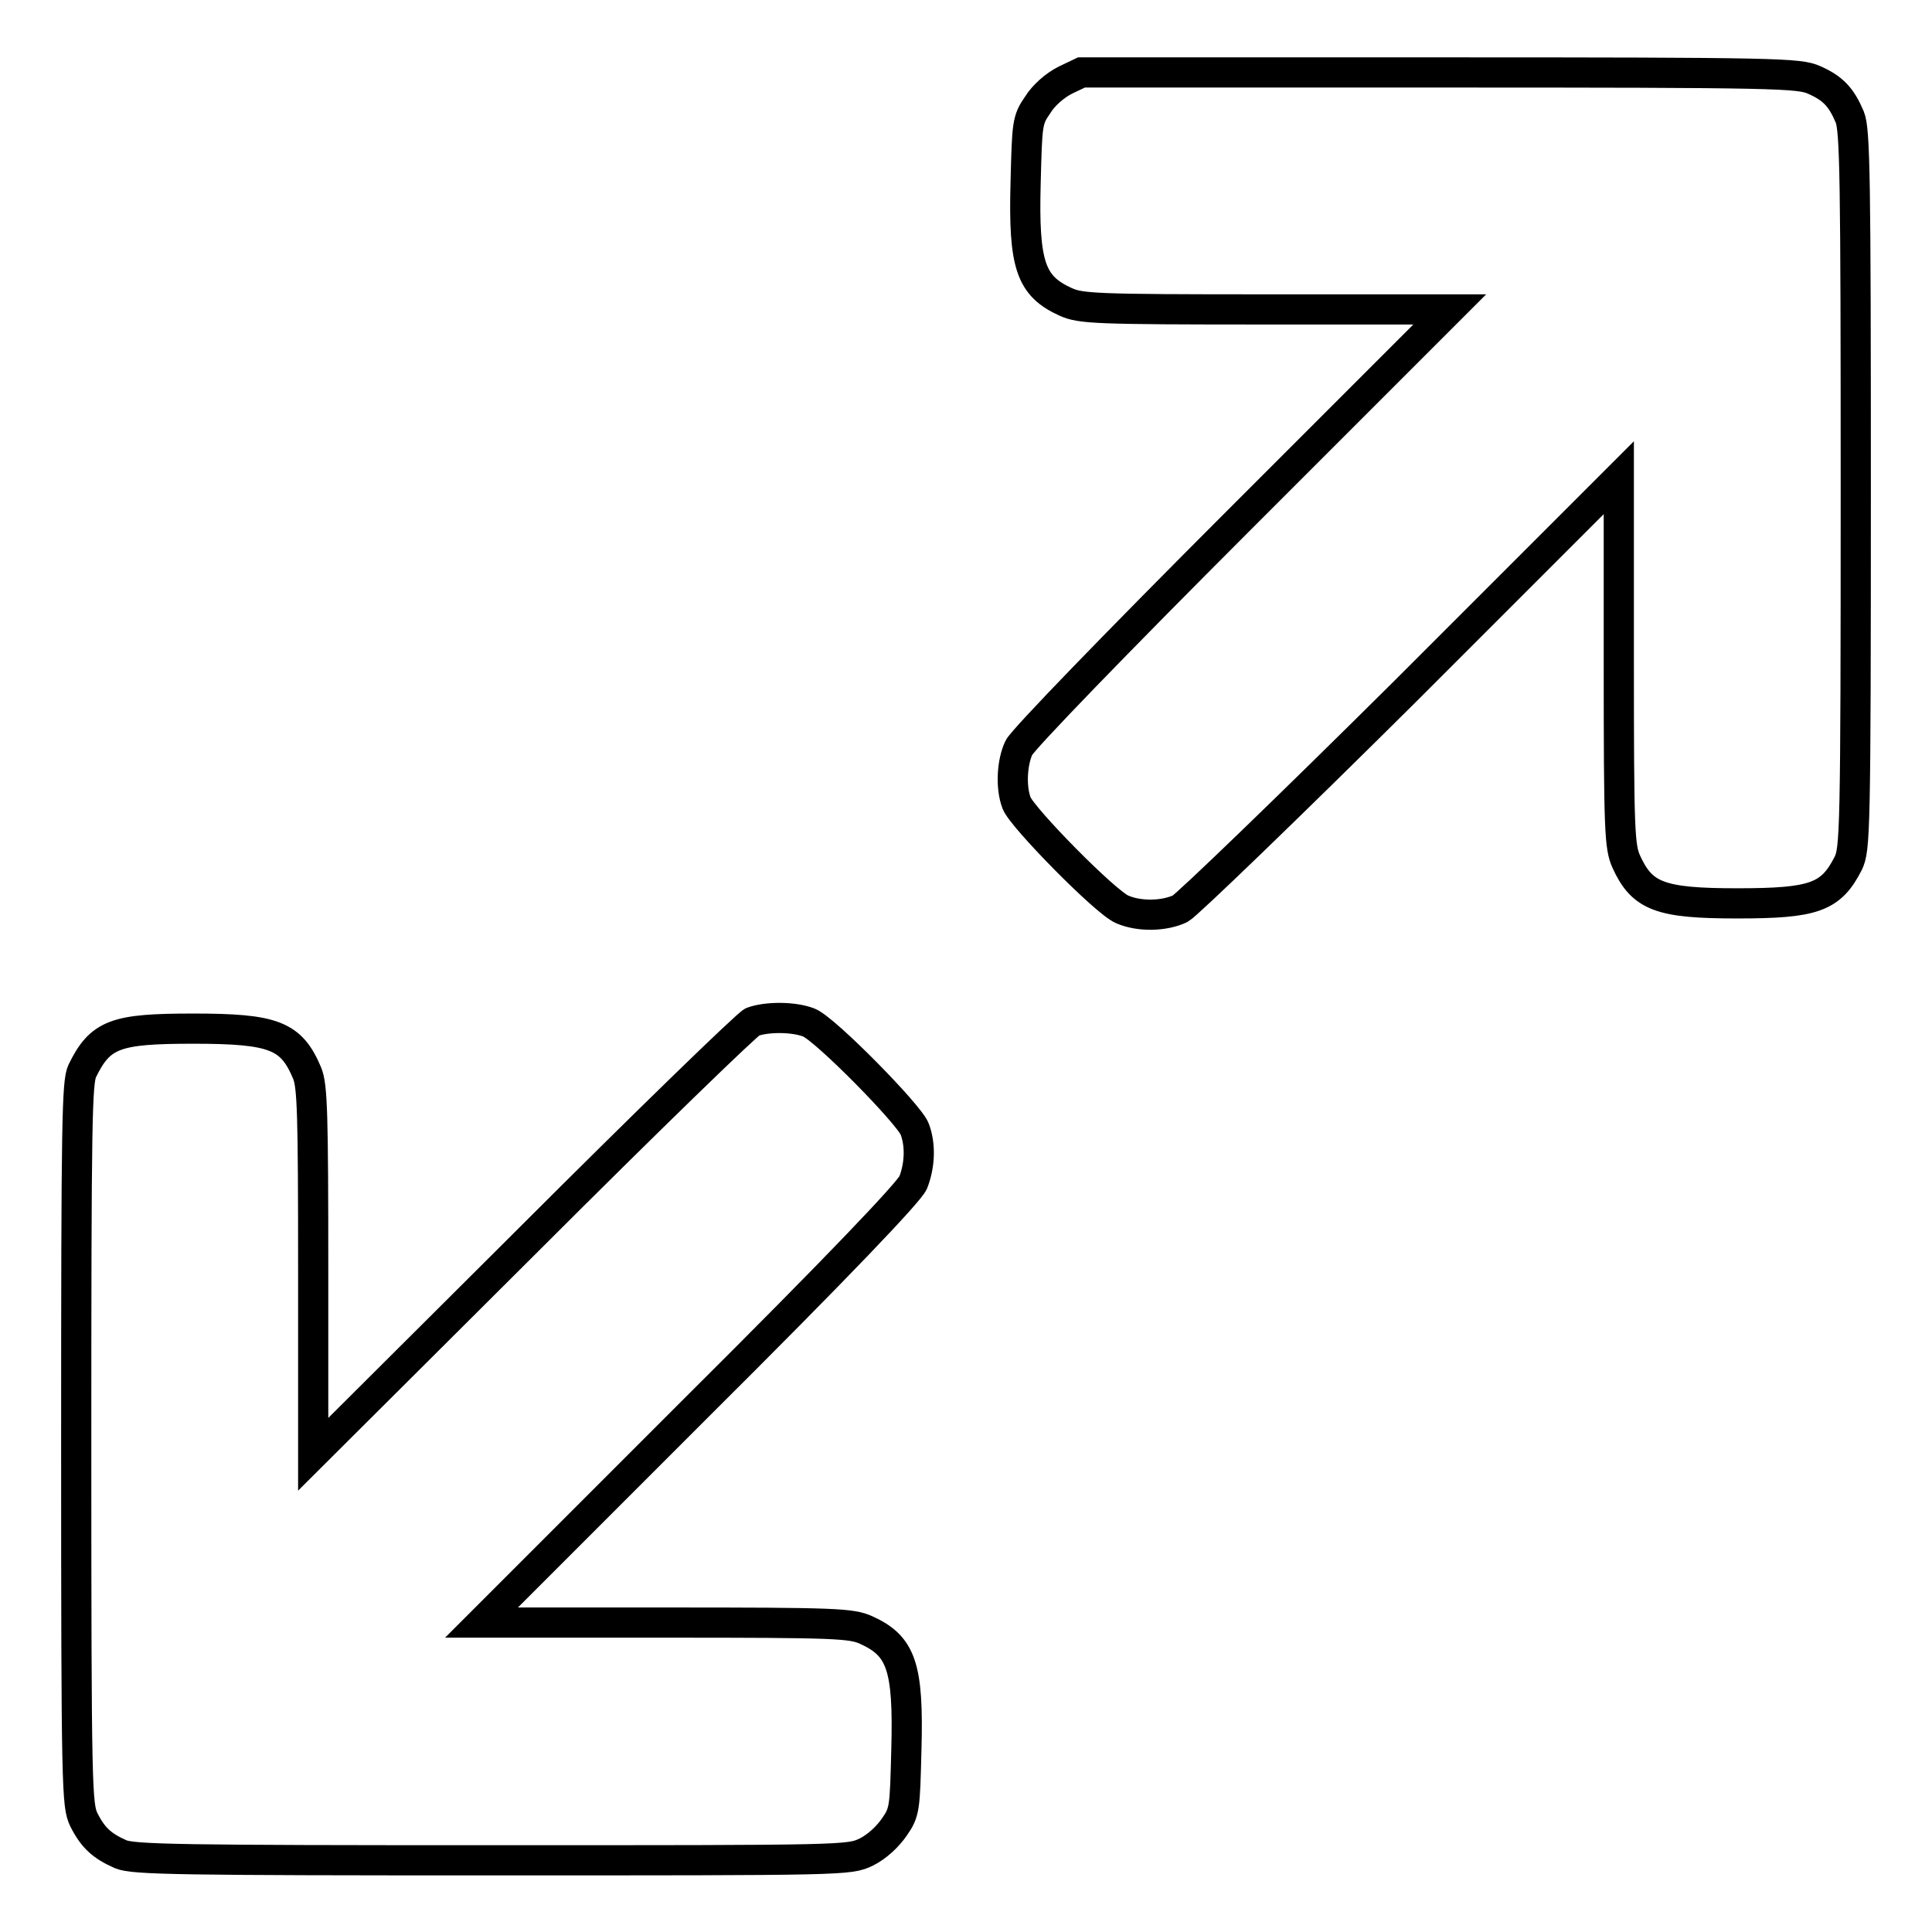
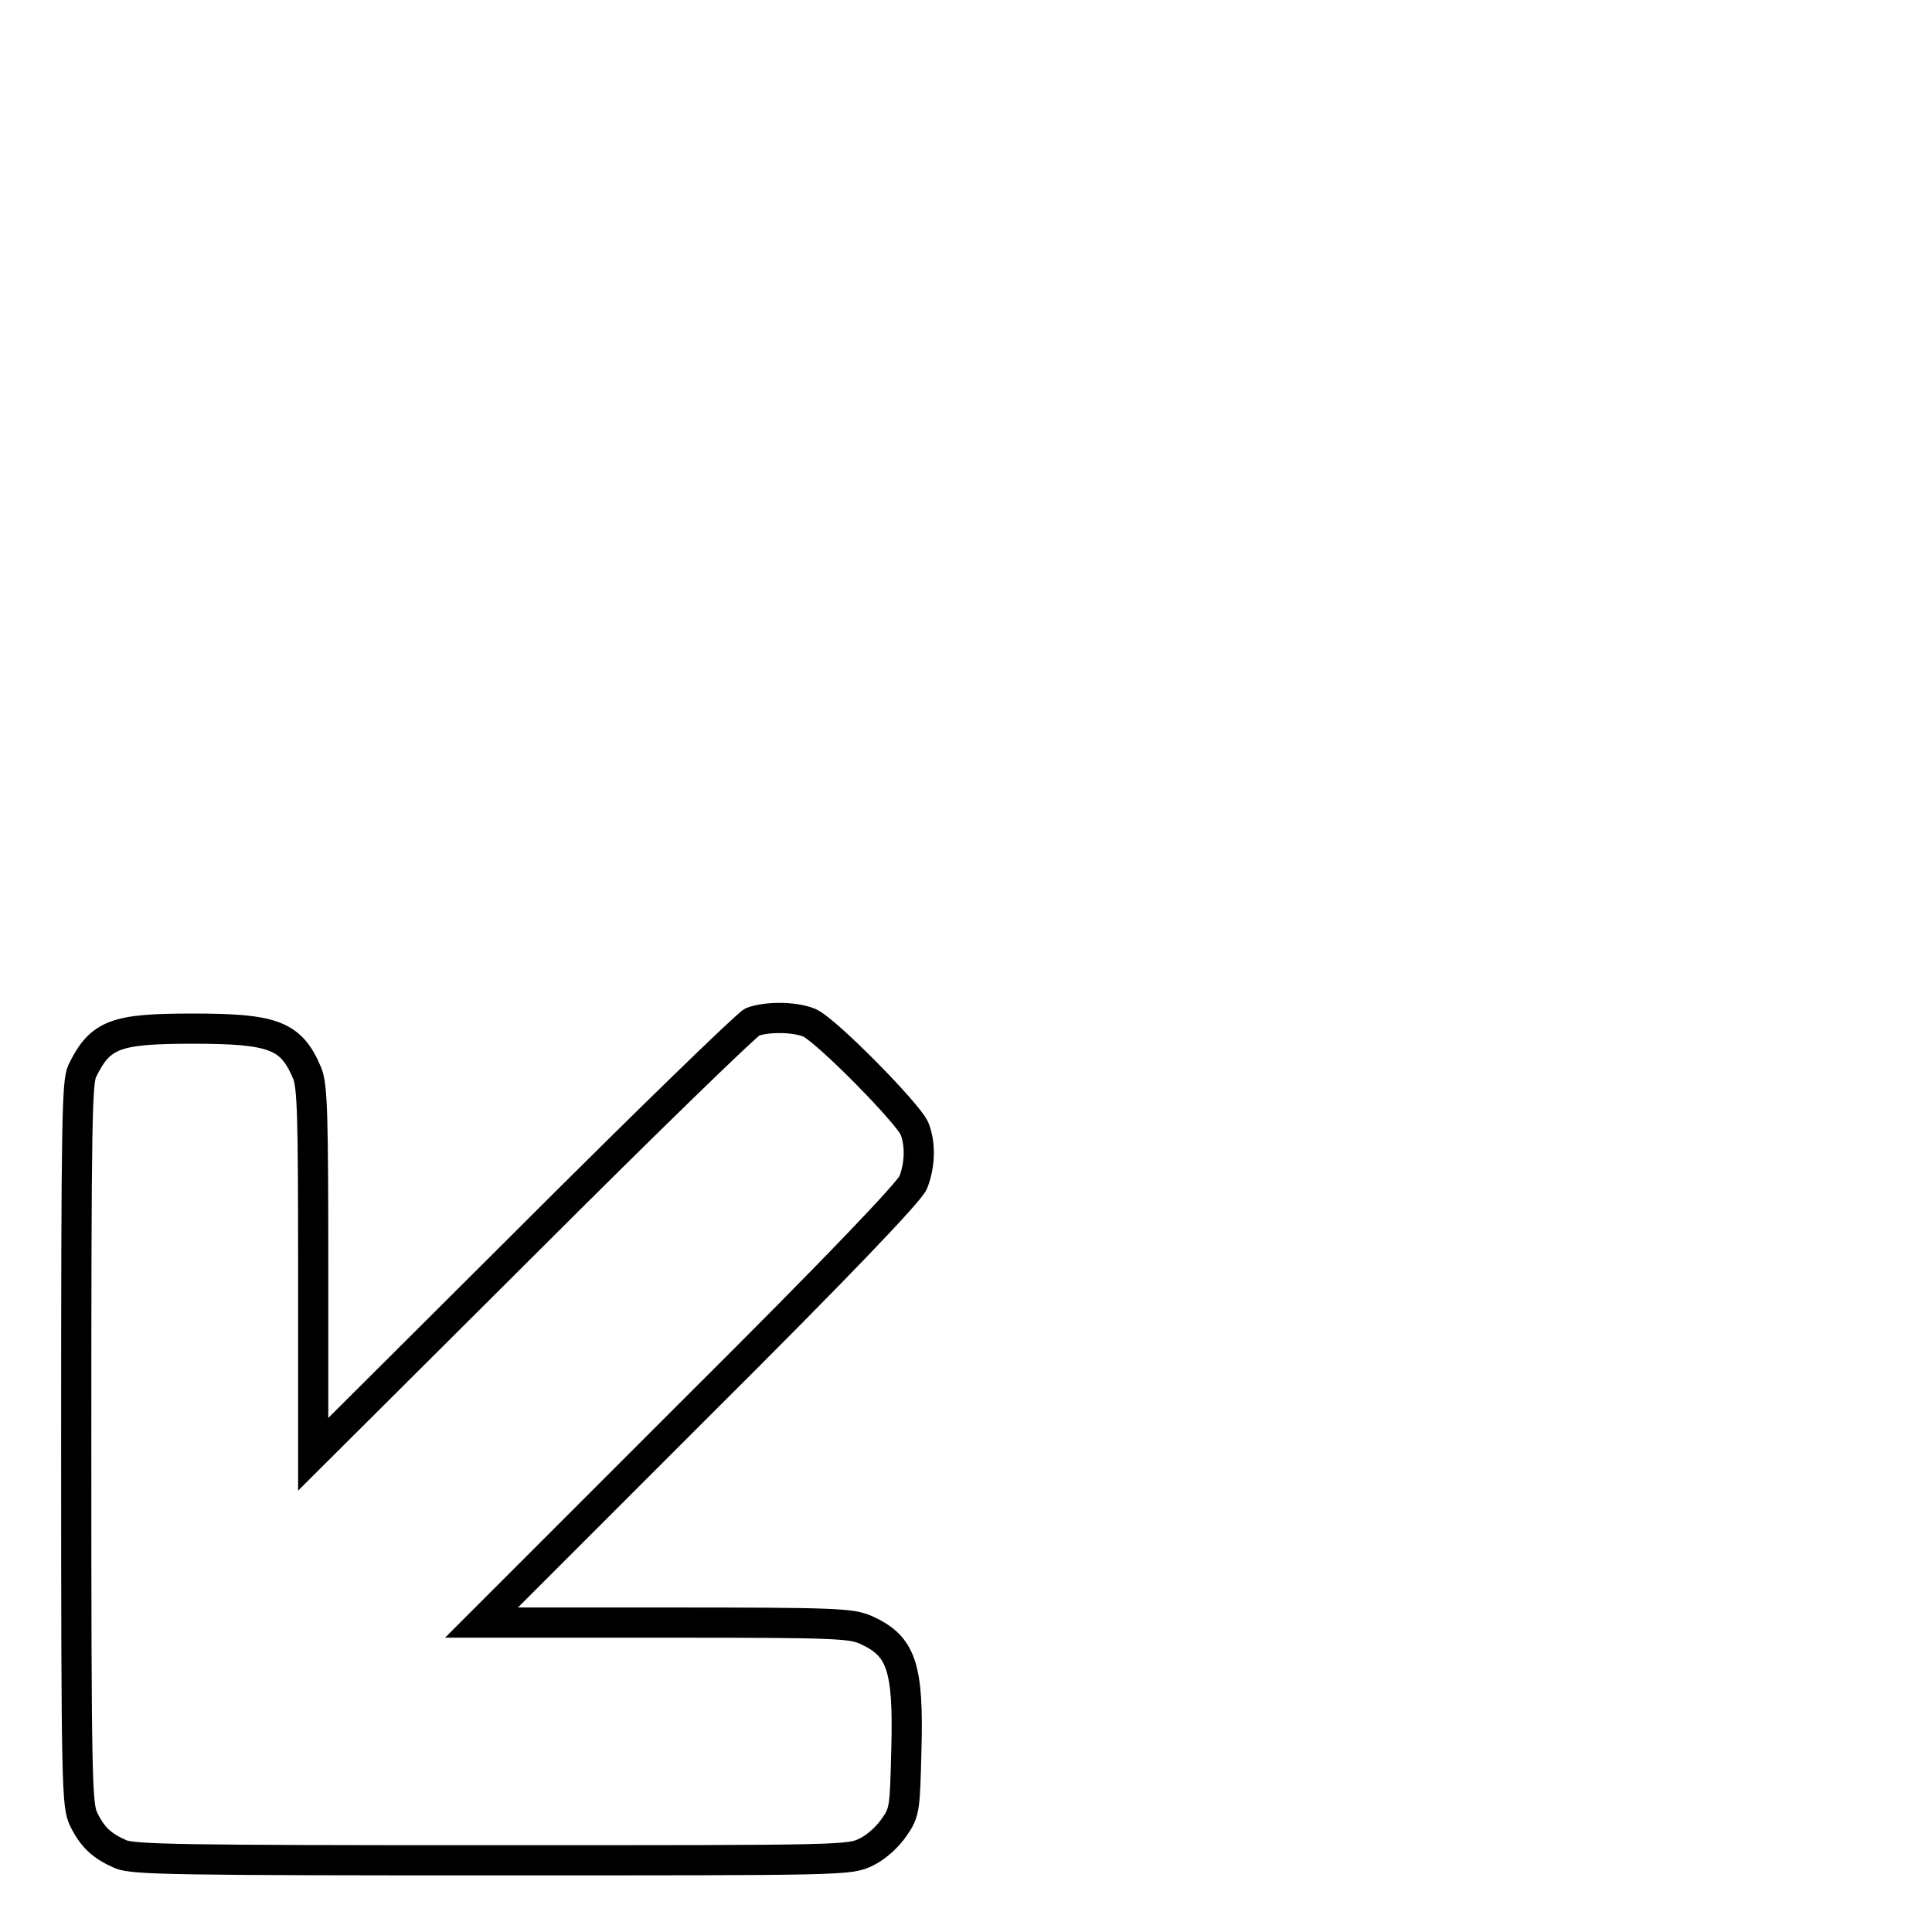
<svg xmlns="http://www.w3.org/2000/svg" version="1.1" x="0px" y="0px" viewBox="0 0 256 256" enable-background="new 0 0 256 256" xml:space="preserve">
  <g>
    <g>
      <g>
-         <path stroke-width="4" fill-opacity="0" stroke="#000000" d="M141.2,10.6c-1.4,0.7-2.9,2-3.7,3.3c-1.4,2-1.4,2.5-1.6,10.3c-0.3,11,0.7,13.7,5.3,15.8c2,0.9,3.9,1,26.5,1h24.4l-28.2,28.2c-15.5,15.5-28.5,28.9-28.9,29.9c-0.9,1.9-1.1,5.2-0.3,7.3c0.7,1.9,11.8,13.2,14,14.1c2.3,1,5.6,0.9,7.7-0.1c0.9-0.5,14.4-13.5,29.9-28.9l28.2-28.2v24.4c0,22.5,0.1,24.5,1,26.5c2.1,4.6,4.5,5.5,14.7,5.5c10.2,0,12.4-0.8,14.7-5.3c0.9-1.9,1-3.9,1-49.5c0-41.5-0.1-47.7-0.8-49.4c-1.1-2.6-2.2-3.8-4.7-4.9c-2-0.9-4.6-1-49.6-1h-47.5L141.2,10.6z" />
        <path stroke-width="4" fill-opacity="0" stroke="#000000" d="M99.7,135.4c-0.7,0.3-14.1,13.3-29.7,28.9l-28.5,28.4v-24.3c0-20.7-0.1-24.5-0.8-26.2c-2.1-5-4.4-5.9-15.1-5.9c-10.3,0-12.3,0.7-14.7,5.6c-0.7,1.5-0.8,6.4-0.8,49.5c0,45.8,0.1,47.8,1,49.7c1.2,2.4,2.4,3.5,4.9,4.6c1.7,0.7,7.8,0.8,49.2,0.8c47.1,0,47.3,0,49.6-1.1c1.4-0.7,2.8-2,3.7-3.3c1.4-2,1.4-2.5,1.6-10.3c0.3-11-0.7-13.7-5.3-15.8c-2-0.9-3.9-1-26.5-1H63.8l28.2-28.2c19.5-19.4,28.4-28.8,29-30.1c0.9-2.3,1-5,0.2-7.1c-0.7-1.9-11.8-13.2-14-14.1C105.2,134.7,101.6,134.7,99.7,135.4z" />
      </g>
    </g>
  </g>
</svg>